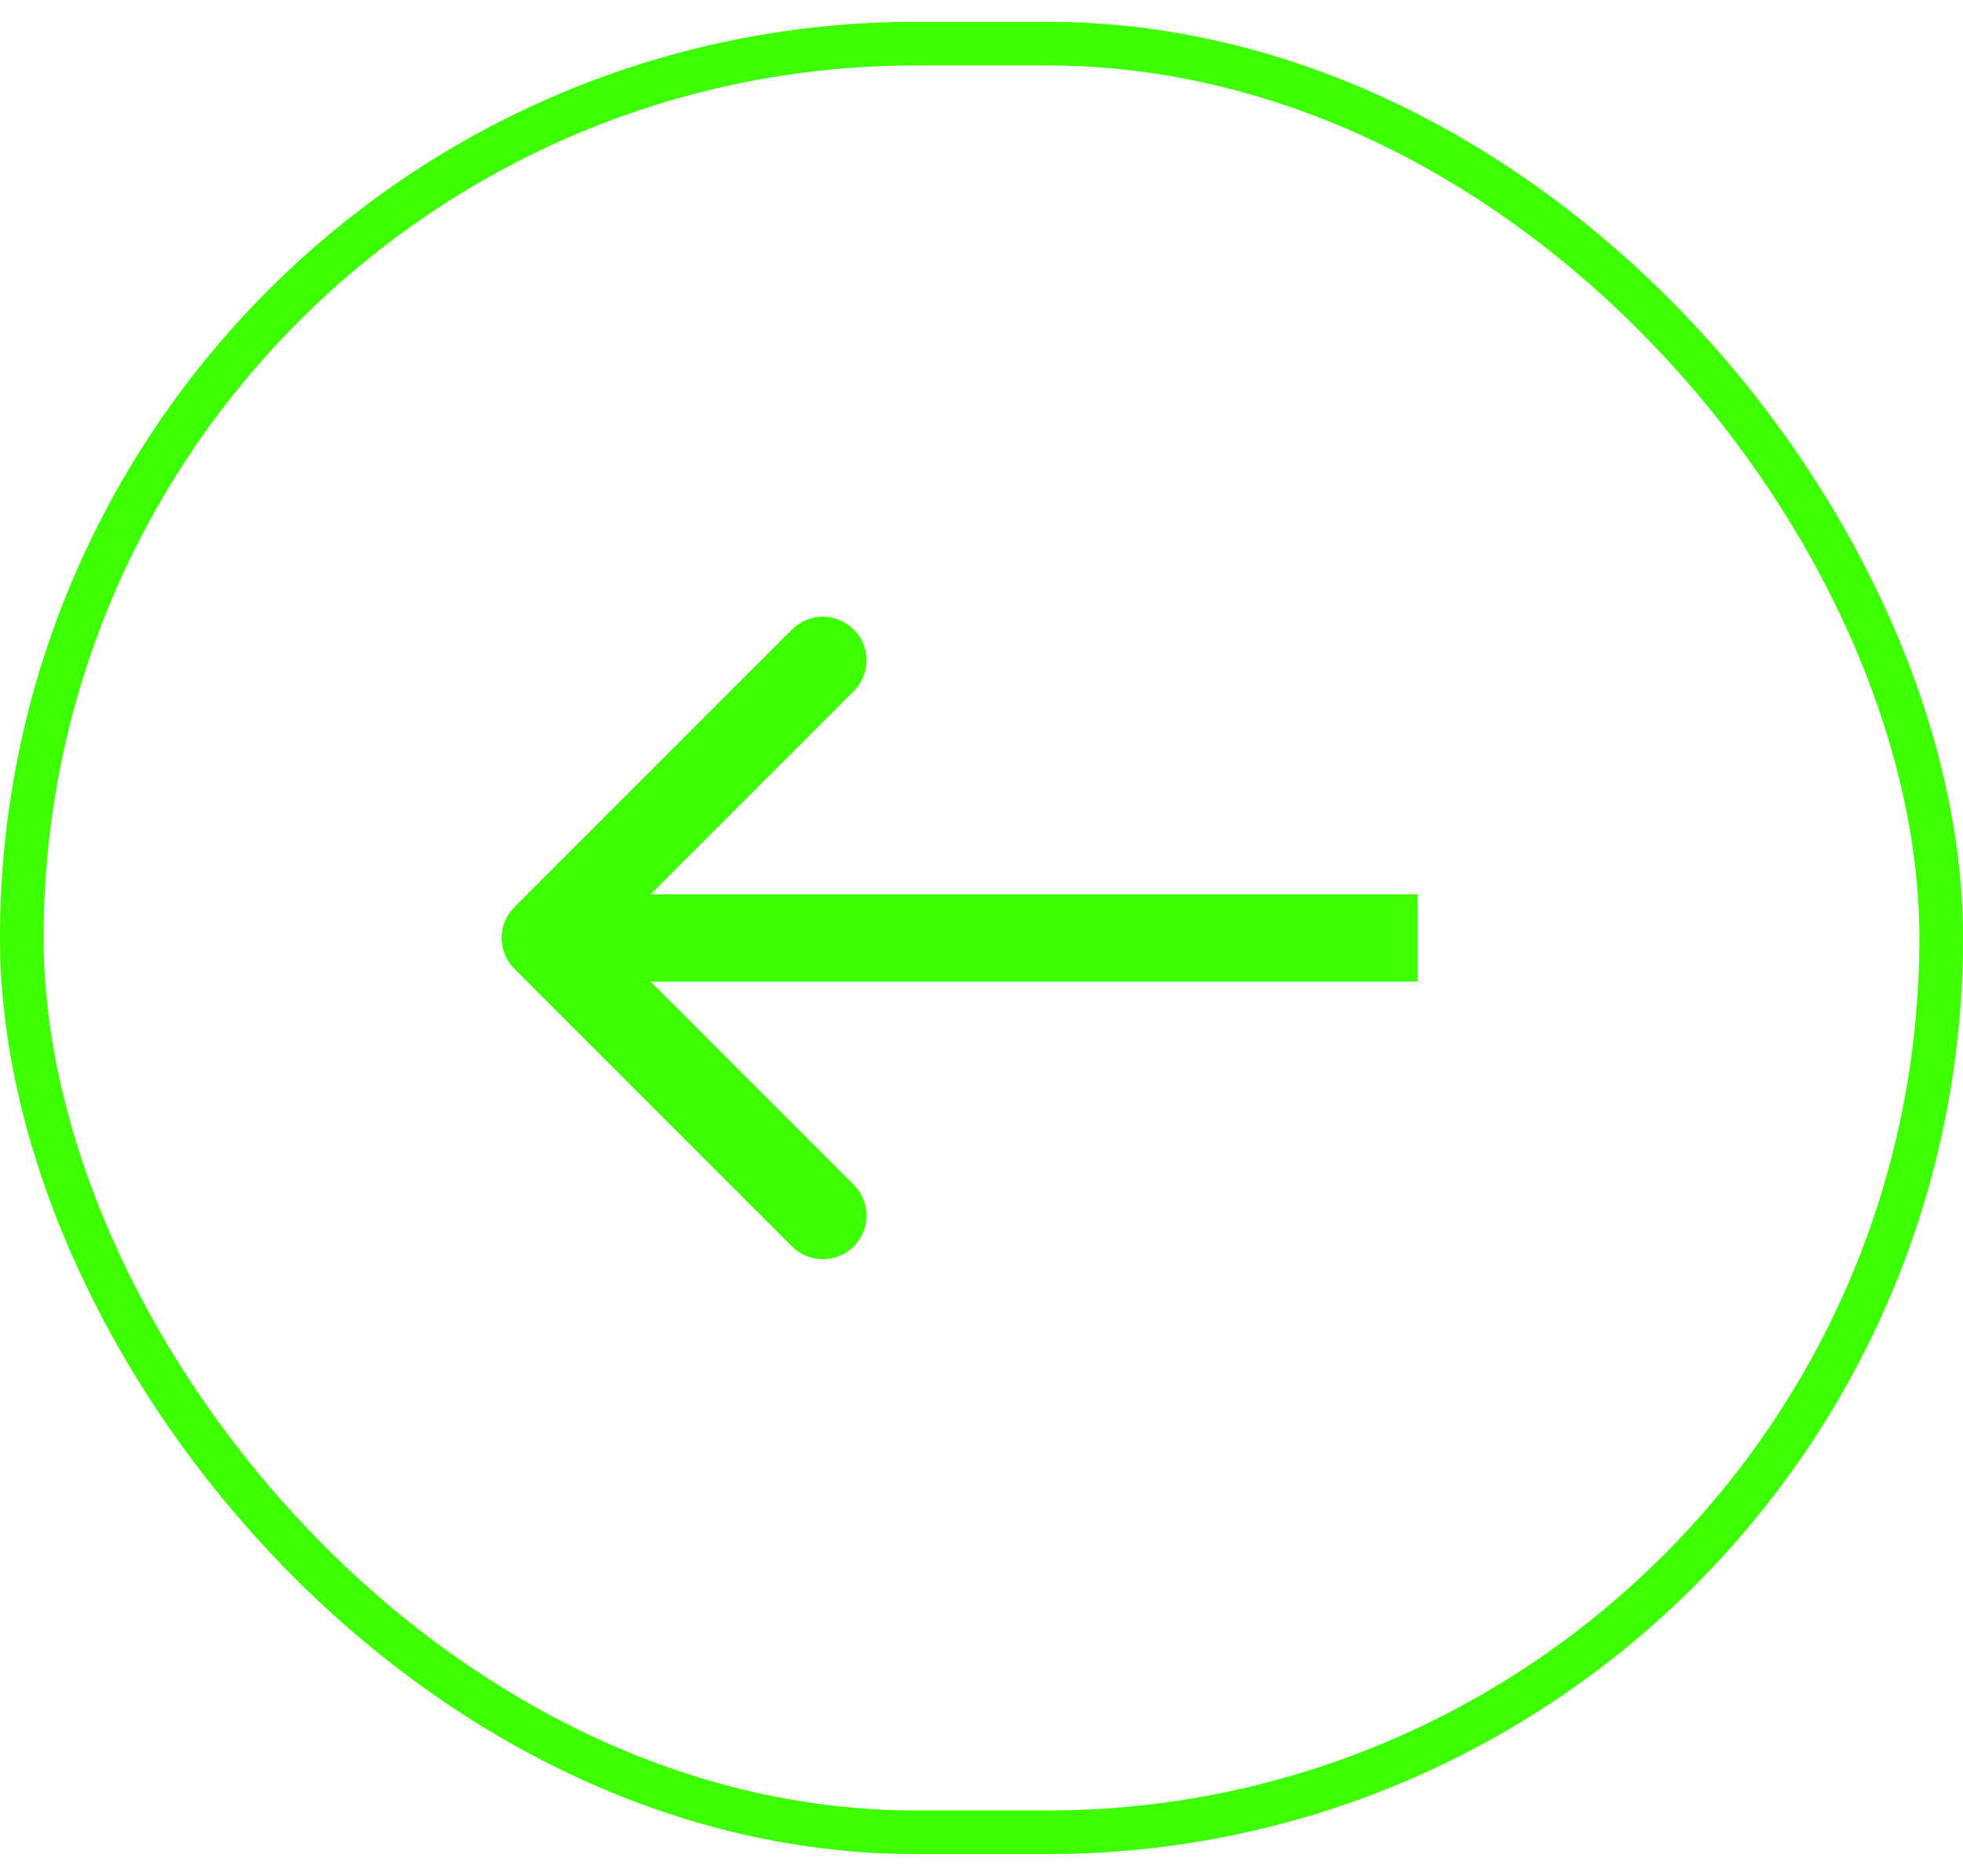
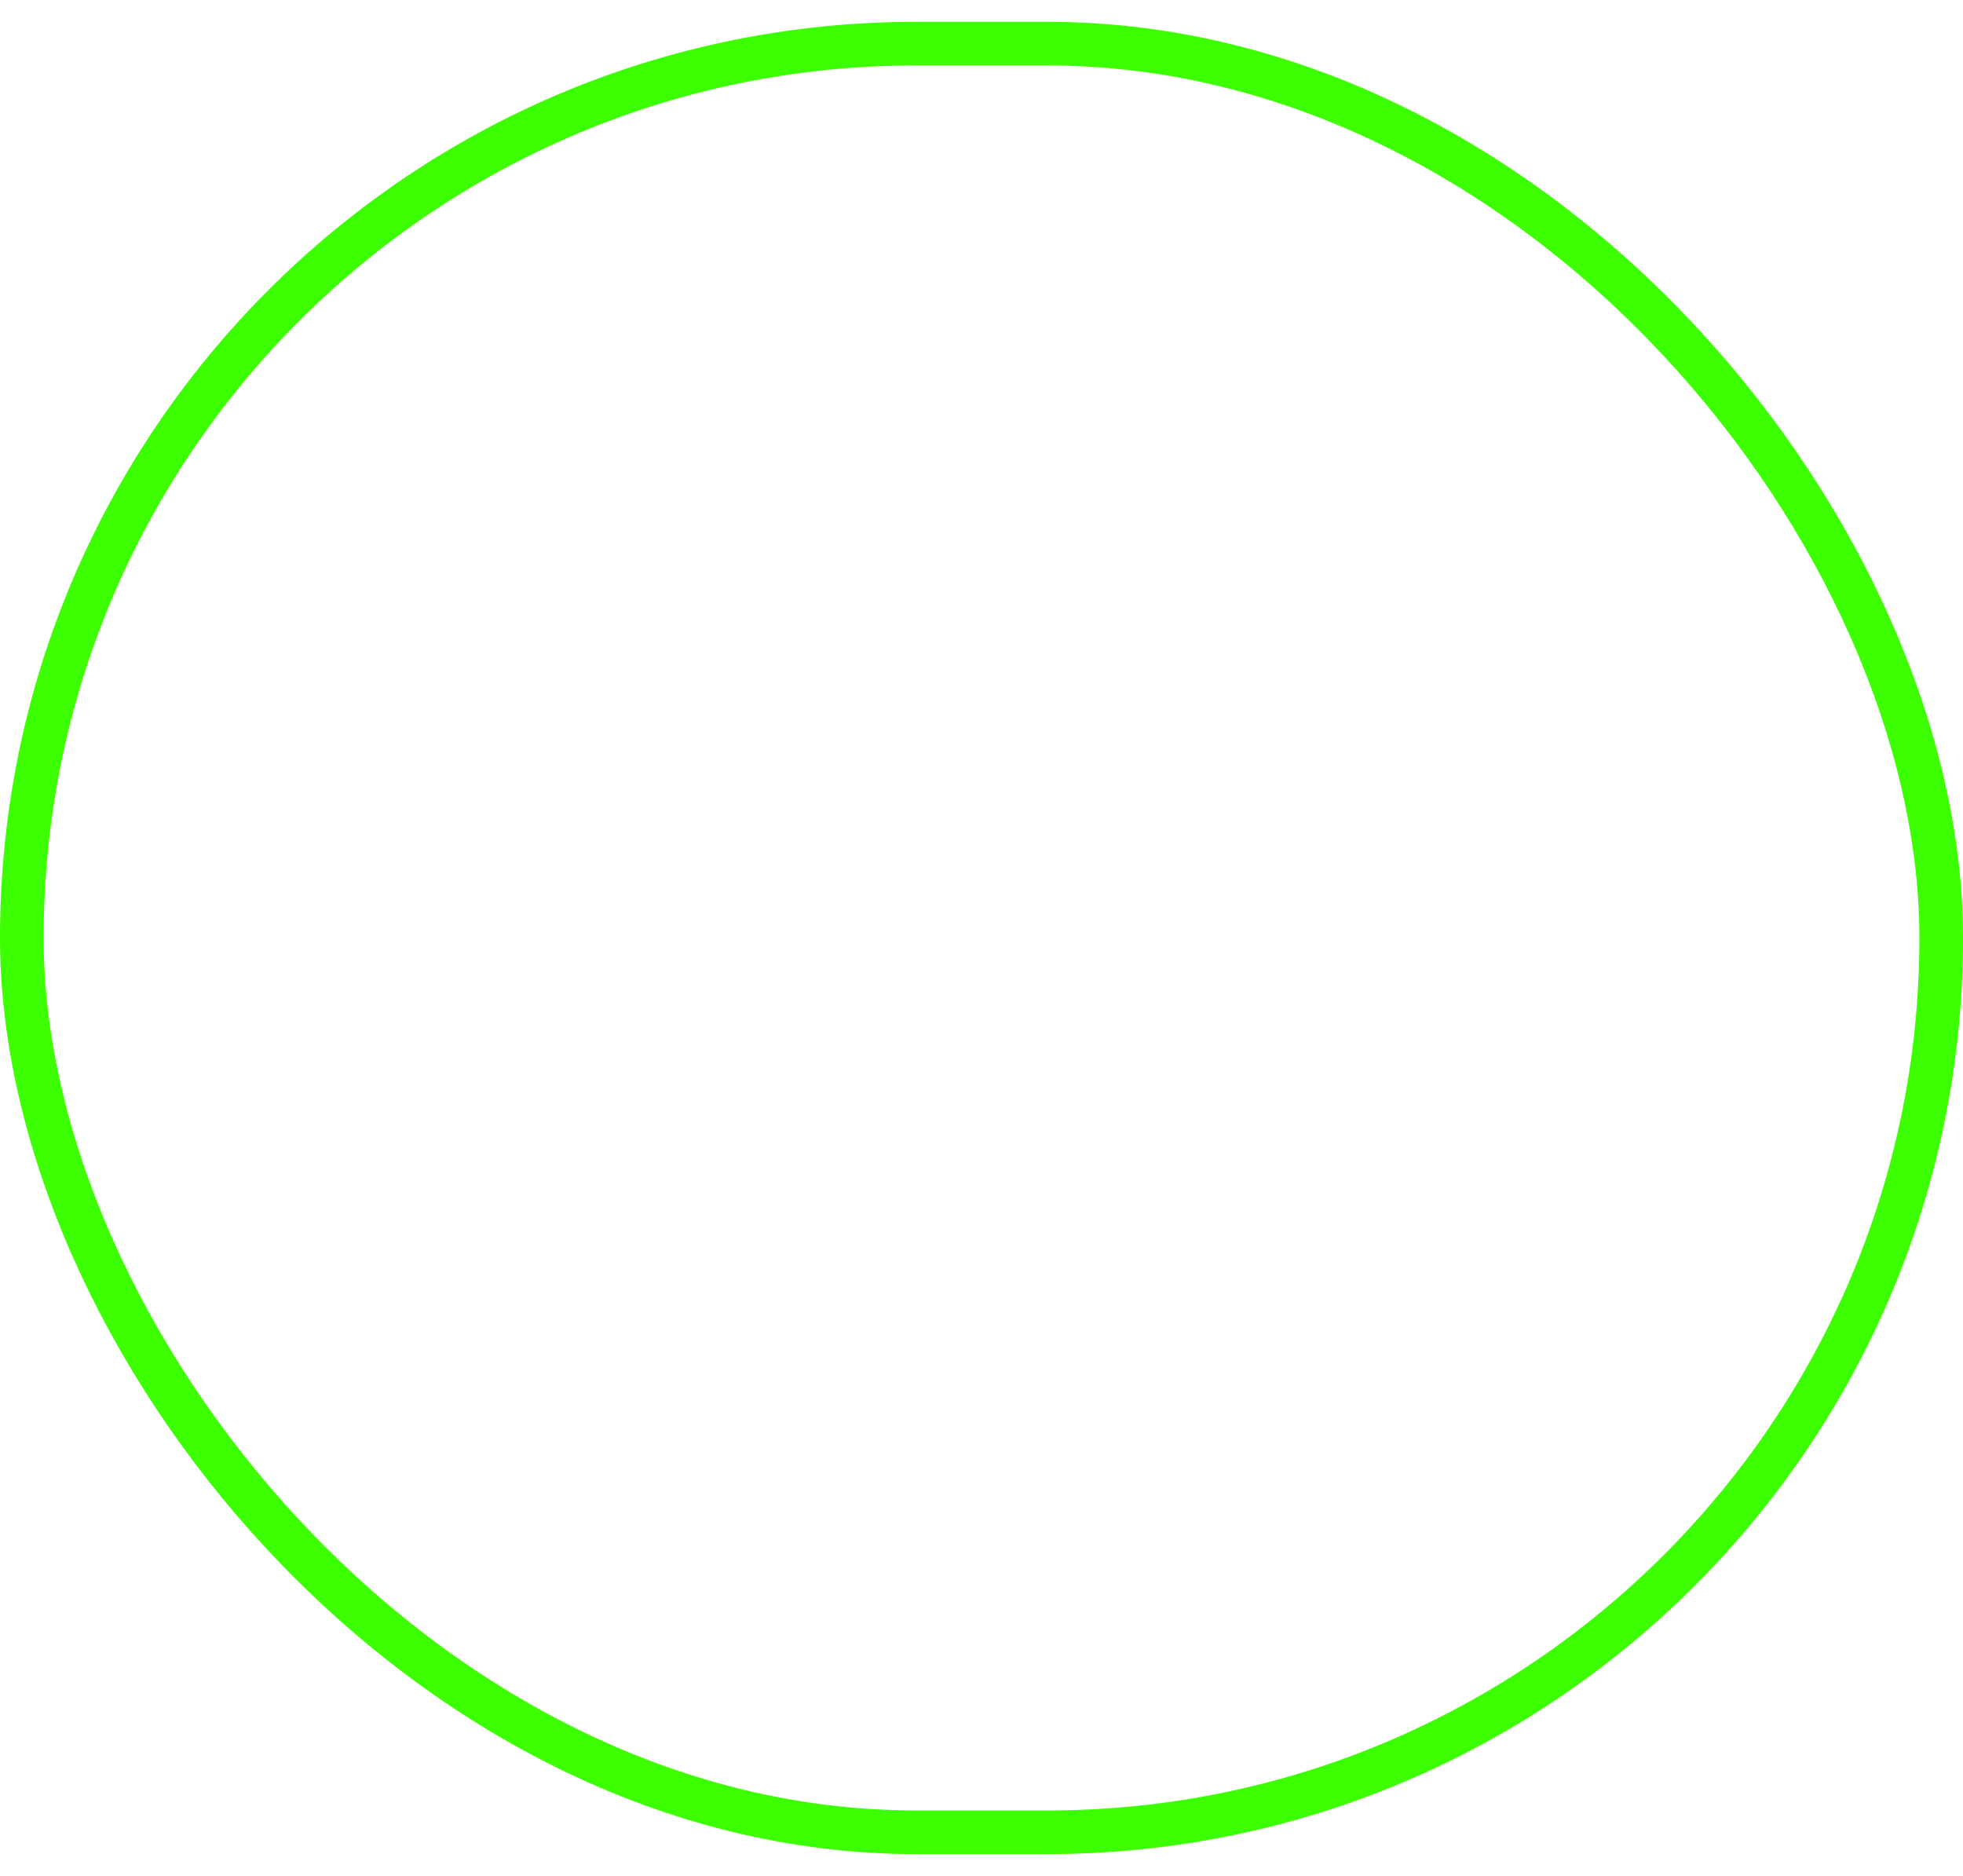
<svg xmlns="http://www.w3.org/2000/svg" width="45" height="43" viewBox="0 0 45 43" fill="none">
  <rect x="0.5" y="1" width="44" height="41" rx="20.5" stroke="#3CFF00" />
-   <path d="M11.793 20.793C11.402 21.183 11.402 21.817 11.793 22.207L18.157 28.571C18.547 28.962 19.18 28.962 19.571 28.571C19.962 28.18 19.962 27.547 19.571 27.157L13.914 21.5L19.571 15.843C19.962 15.453 19.962 14.819 19.571 14.429C19.18 14.038 18.547 14.038 18.157 14.429L11.793 20.793ZM32.5 20.5L12.5 20.5L12.5 22.5L32.5 22.5L32.5 20.5Z" fill="#3CFF00" />
</svg>